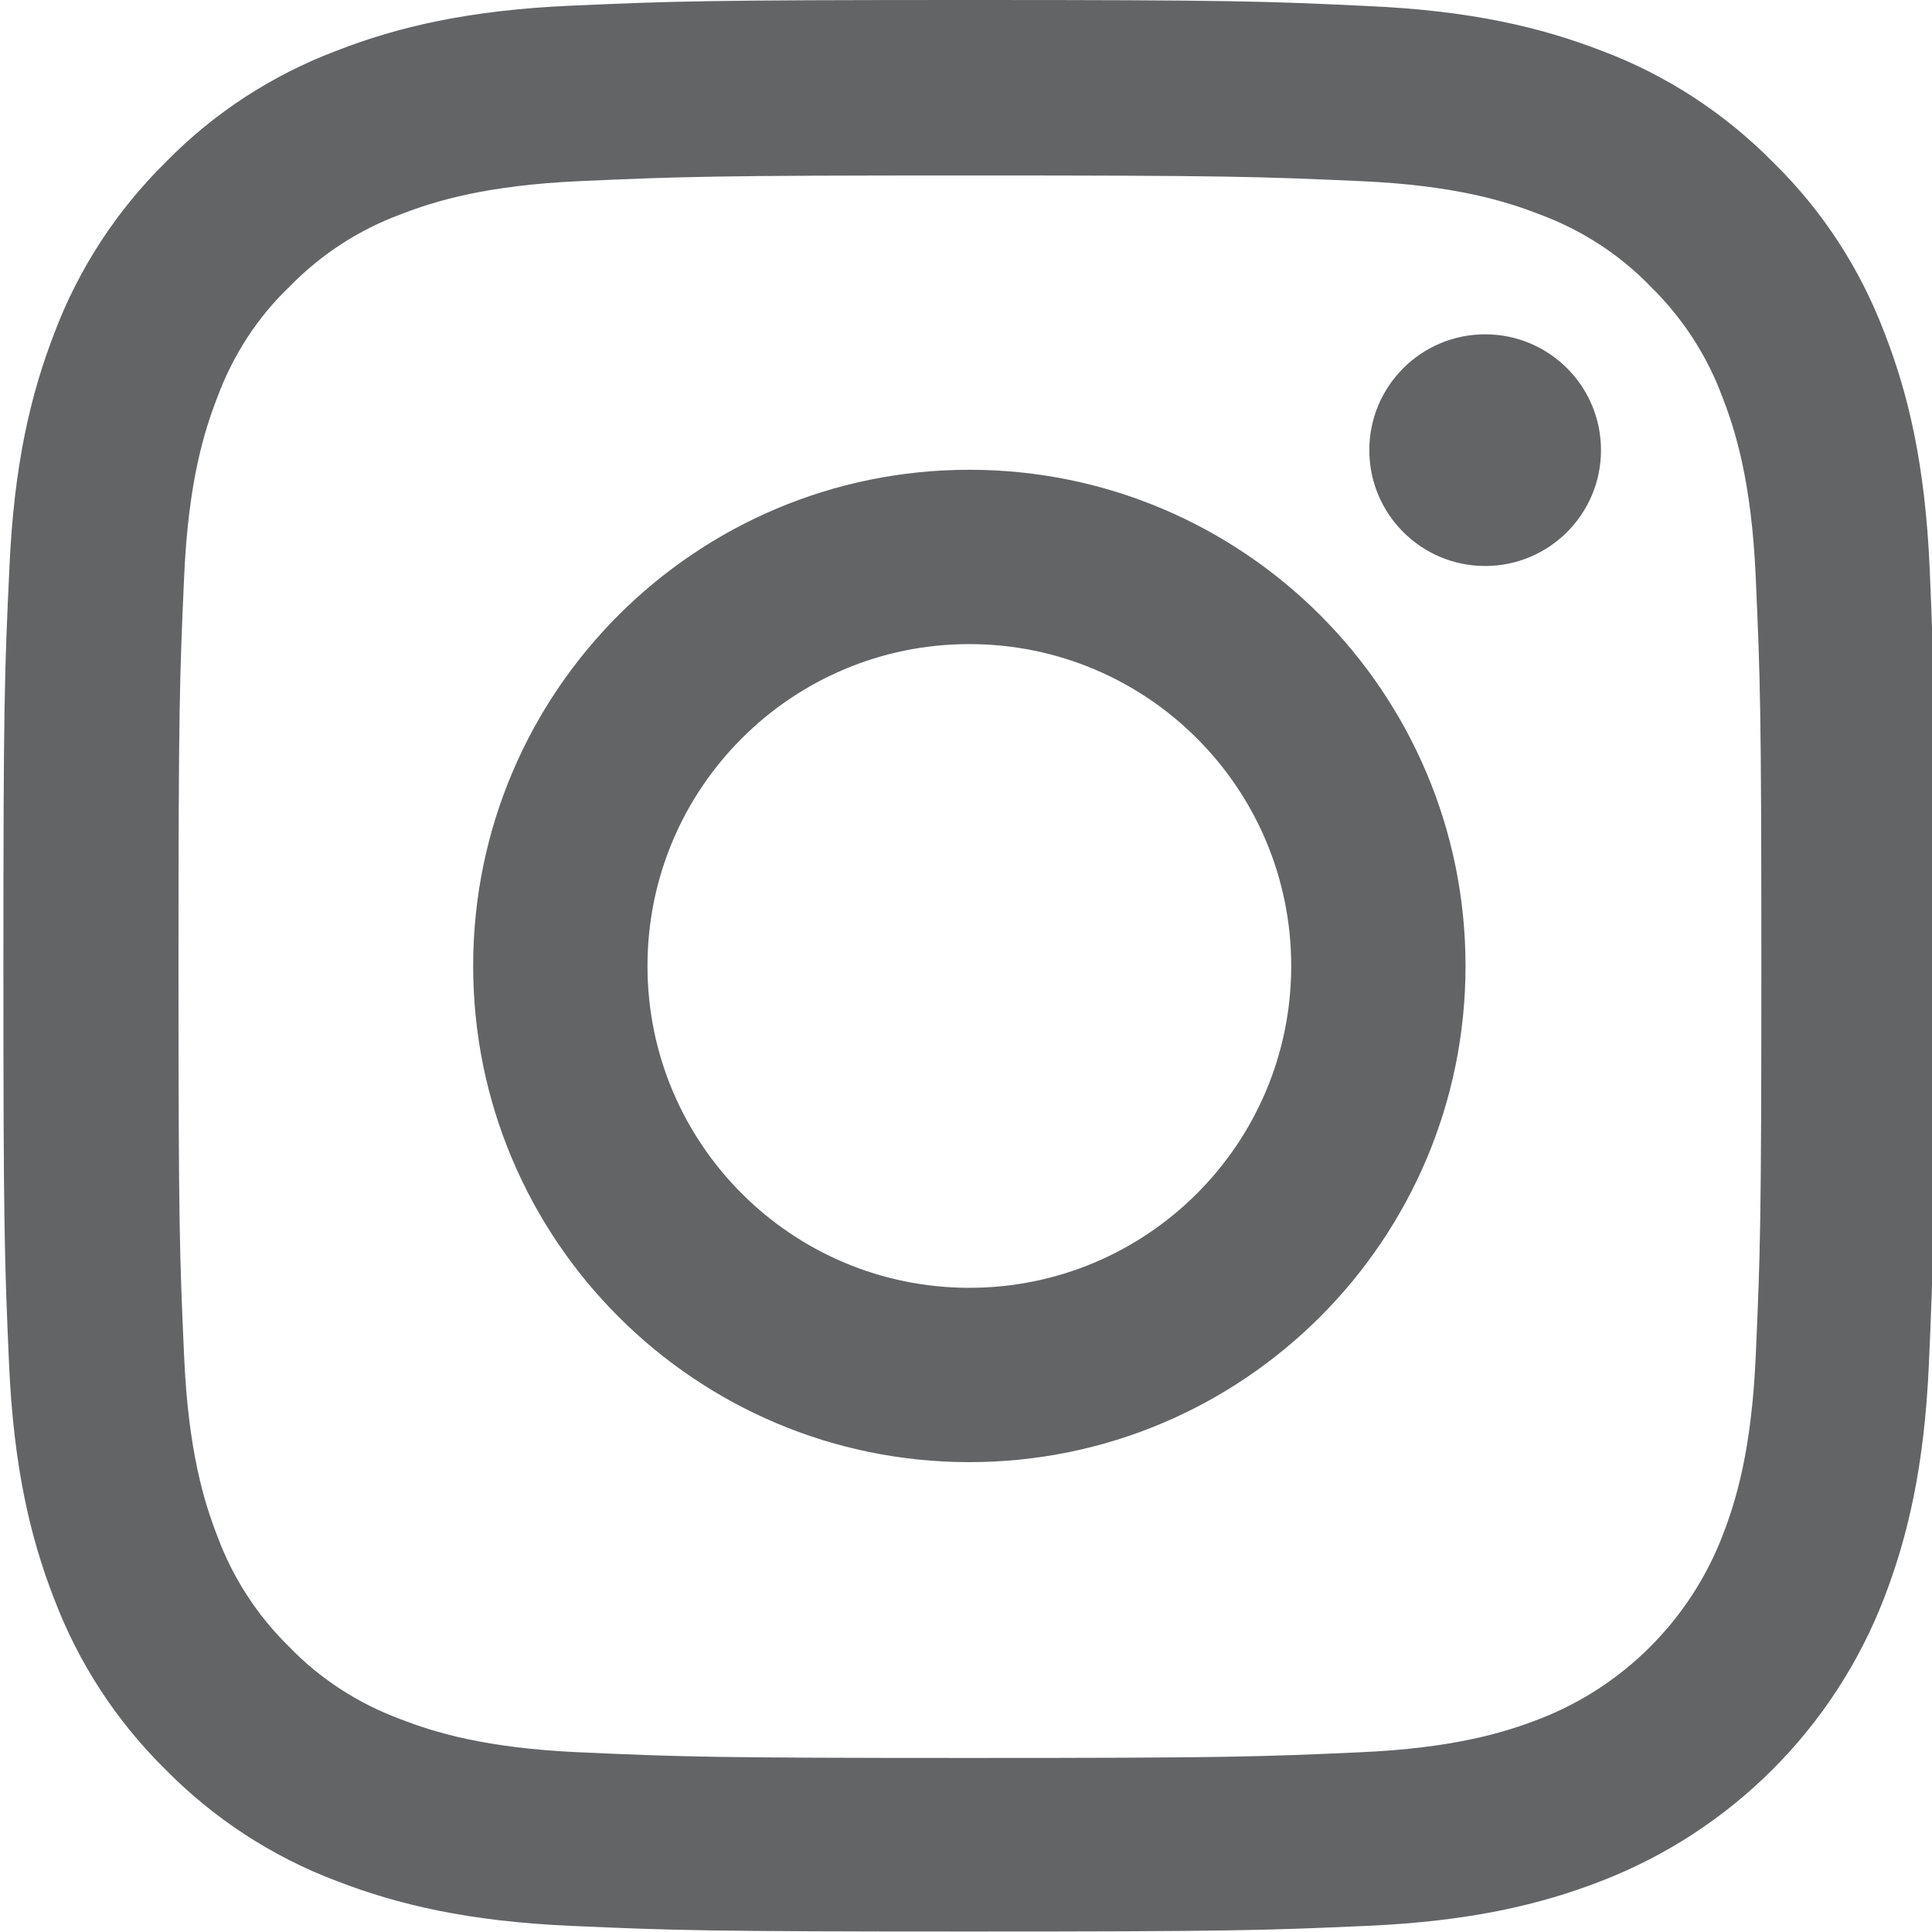
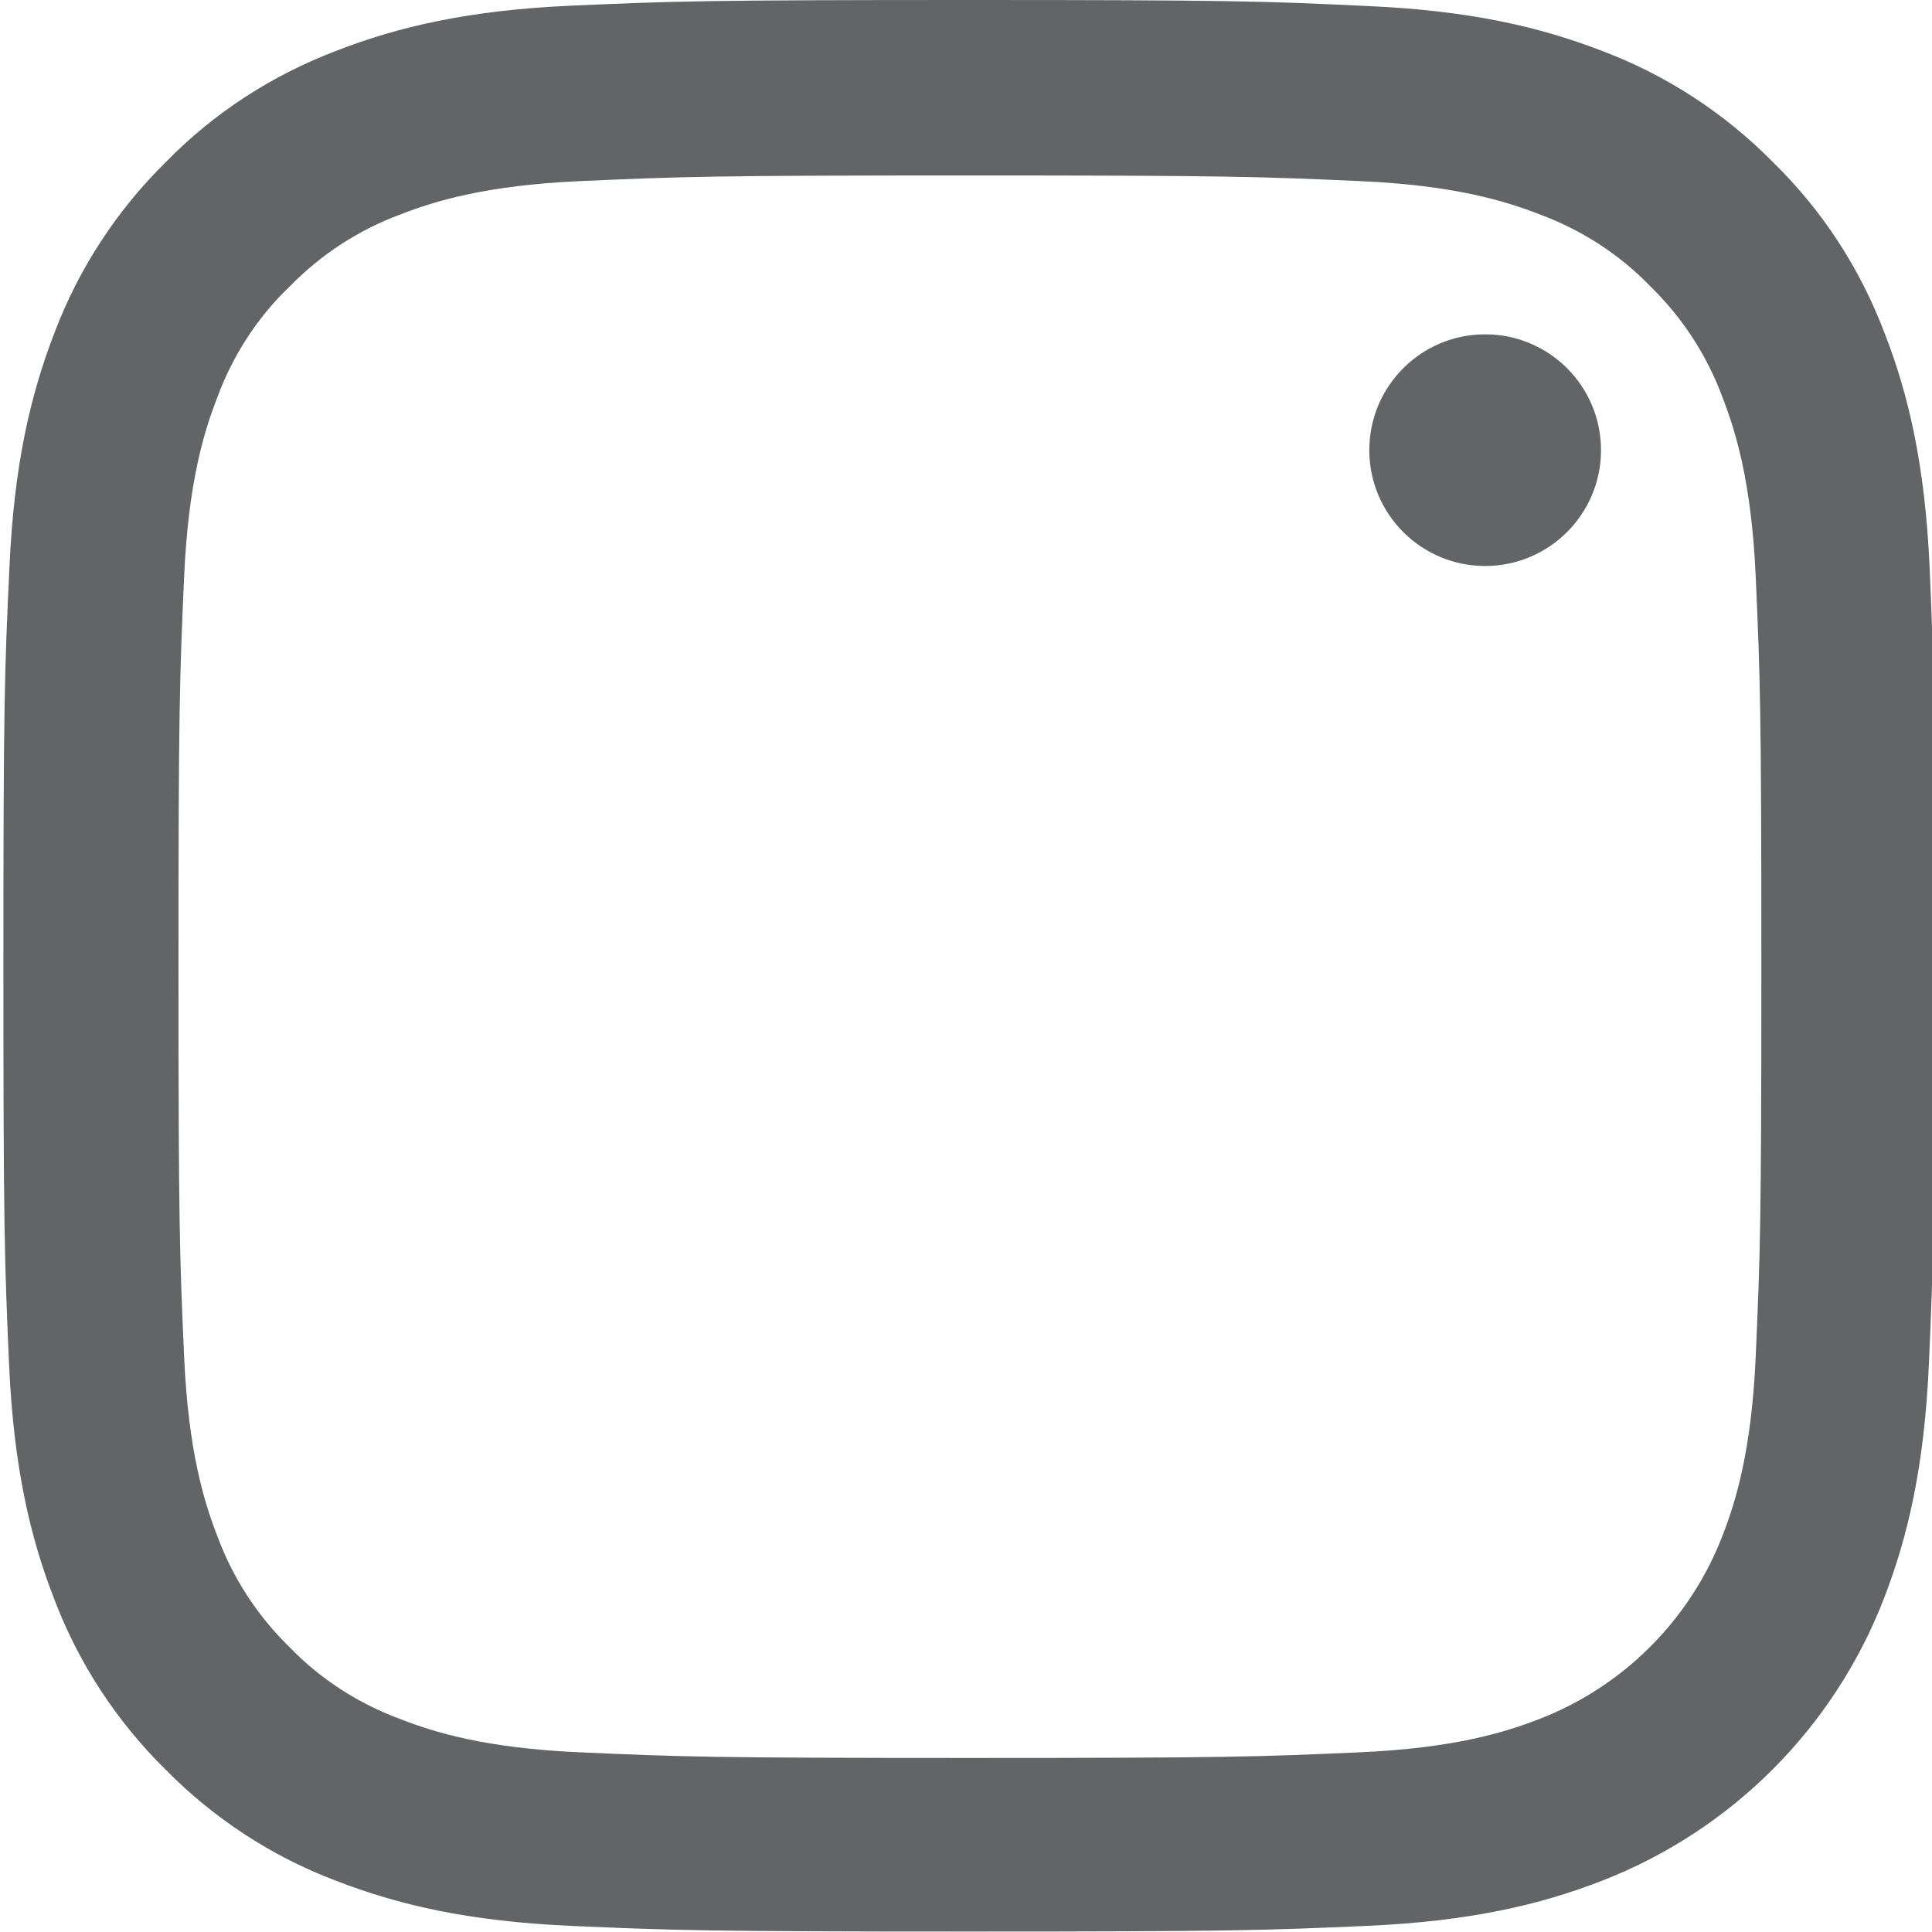
<svg xmlns="http://www.w3.org/2000/svg" width="100%" height="100%" viewBox="0 0 511 511" version="1.1" xml:space="preserve" style="fill-rule:evenodd;clip-rule:evenodd;stroke-linejoin:round;stroke-miterlimit:2;">
  <g transform="matrix(0.998,0,0,0.998,0.449,0)">
    <path d="M510.949,150.5C509.75,123.301 505.352,104.602 499.051,88.398C492.551,71.199 482.551,55.801 469.449,43C456.648,30 441.148,19.898 424.148,13.5C407.852,7.199 389.25,2.801 362.051,1.602C334.648,0.301 325.949,-0 256.449,-0C186.949,-0 178.25,0.301 150.949,1.5C123.75,2.699 105.051,7.102 88.852,13.398C71.648,19.898 56.25,29.898 43.449,43C30.449,55.801 20.352,71.301 13.949,88.301C7.648,104.602 3.25,123.199 2.051,150.398C0.75,177.801 0.449,186.5 0.449,256C0.449,325.5 0.75,334.199 1.949,361.5C3.148,388.699 7.551,407.398 13.852,423.602C20.352,440.801 30.449,456.199 43.449,469C56.25,482 71.75,492.102 88.75,498.5C105.051,504.801 123.648,509.199 150.852,510.398C178.148,511.602 186.852,511.898 256.352,511.898C325.852,511.898 334.551,511.602 361.852,510.398C389.051,509.199 407.75,504.801 423.949,498.5C458.352,485.199 485.551,458 498.852,423.602C505.148,407.301 509.551,388.699 510.75,361.5C511.949,334.199 512.25,325.5 512.25,256C512.25,186.5 512.148,177.801 510.949,150.5ZM464.852,359.5C463.75,384.5 459.551,398 456.051,407C447.449,429.301 429.75,447 407.449,455.602C398.449,459.102 384.852,463.301 359.949,464.398C332.949,465.602 324.852,465.898 256.551,465.898C188.25,465.898 180.051,465.602 153.148,464.398C128.148,463.301 114.648,459.102 105.648,455.602C94.551,451.5 84.449,445 76.25,436.5C67.75,428.199 61.25,418.199 57.148,407.102C53.648,398.102 49.449,384.5 48.352,359.602C47.148,332.602 46.852,324.5 46.852,256.199C46.852,187.898 47.148,179.699 48.352,152.801C49.449,127.801 53.648,114.301 57.148,105.301C61.25,94.199 67.75,84.102 76.352,75.898C84.648,67.398 94.648,60.898 105.75,56.801C114.75,53.301 128.352,49.102 153.25,48C180.25,46.801 188.352,46.5 256.648,46.5C325.051,46.5 333.148,46.801 360.051,48C385.051,49.102 398.551,53.301 407.551,56.801C418.648,60.898 428.75,67.398 436.949,75.898C445.449,84.199 451.949,94.199 456.051,105.301C459.551,114.301 463.75,127.898 464.852,152.801C466.051,179.801 466.352,187.898 466.352,256.199C466.352,324.5 466.051,332.5 464.852,359.5Z" style="fill:rgb(99,100,102);fill-rule:nonzero;" />
  </g>
  <g transform="matrix(0.998,0,0,0.998,0.449,0)">
-     <path d="M256.449,124.5C183.852,124.5 124.949,183.398 124.949,256C124.949,328.602 183.852,387.5 256.449,387.5C329.051,387.5 387.949,328.602 387.949,256C387.949,183.398 329.051,124.5 256.449,124.5ZM256.449,341.301C209.352,341.301 171.148,303.102 171.148,256C171.148,208.898 209.352,170.699 256.449,170.699C303.551,170.699 341.75,208.898 341.75,256C341.75,303.102 303.551,341.301 256.449,341.301Z" style="fill:rgb(99,100,102);fill-rule:nonzero;" />
-   </g>
+     </g>
  <g transform="matrix(0.998,0,0,0.998,0.449,0)">
    <path d="M423.852,119.301C423.852,136.254 410.105,150 393.148,150C376.195,150 362.449,136.254 362.449,119.301C362.449,102.344 376.195,88.602 393.148,88.602C410.105,88.602 423.852,102.344 423.852,119.301Z" style="fill:rgb(99,100,102);fill-rule:nonzero;" />
  </g>
</svg>